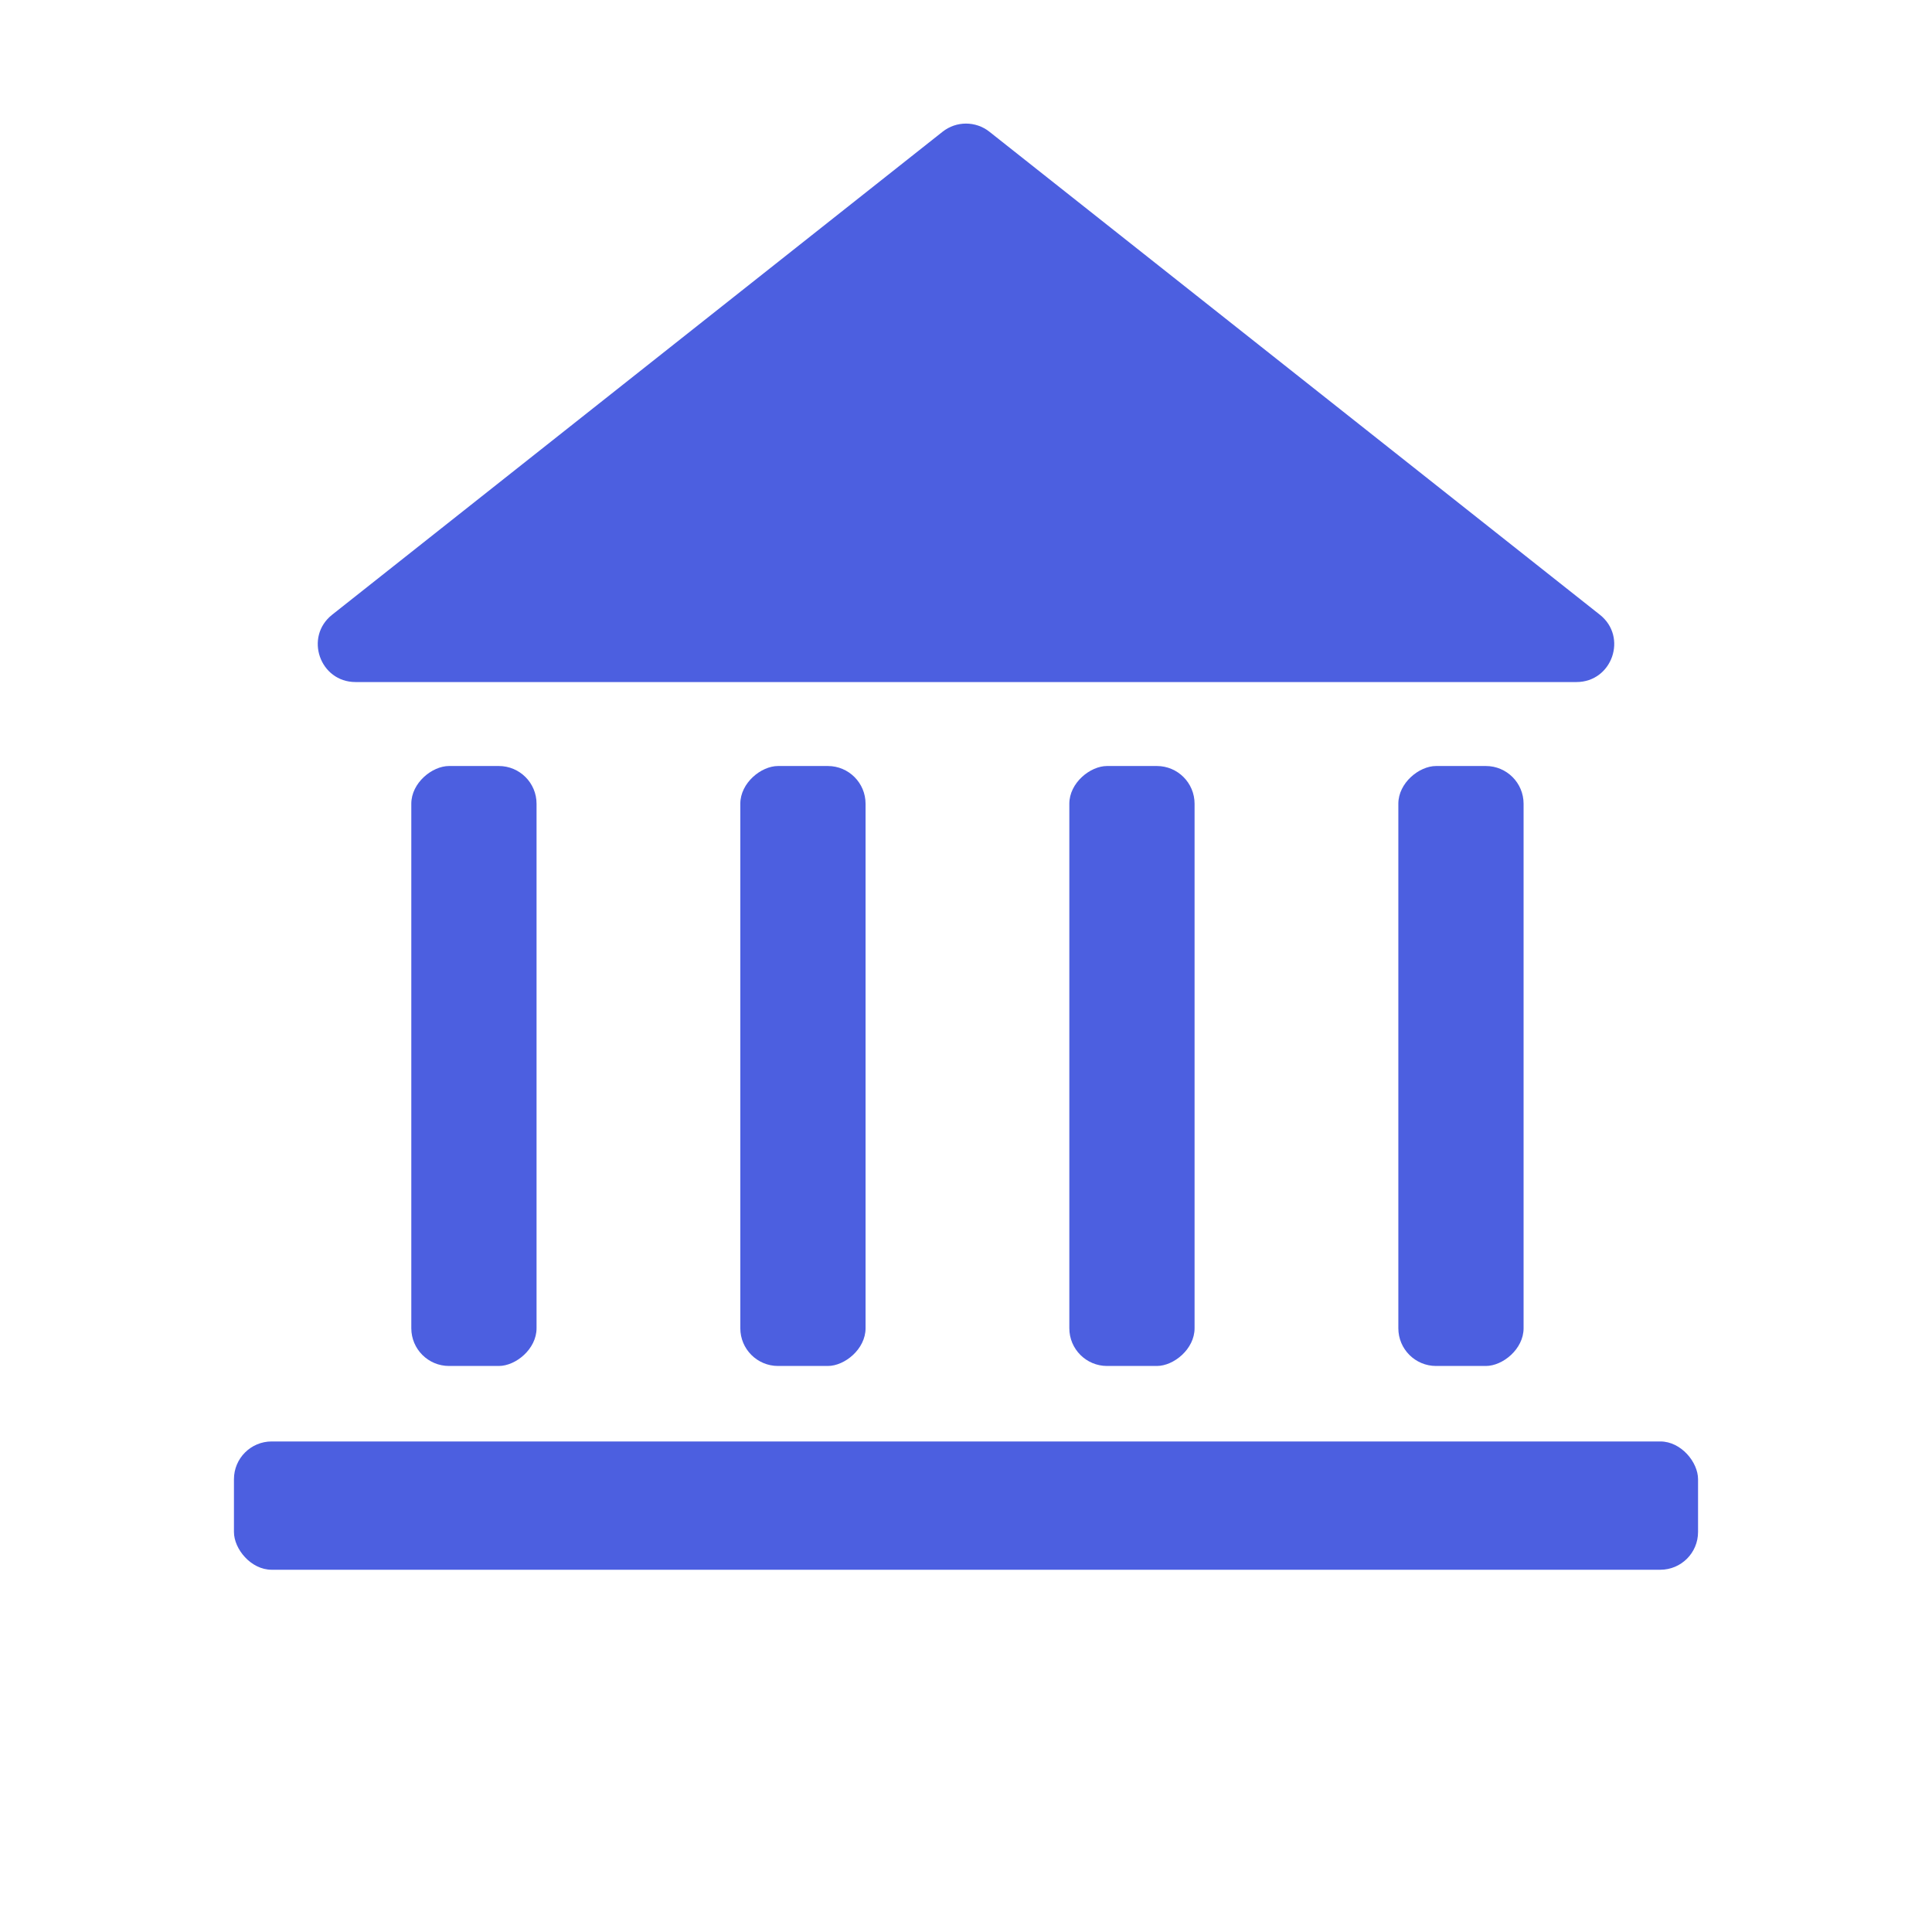
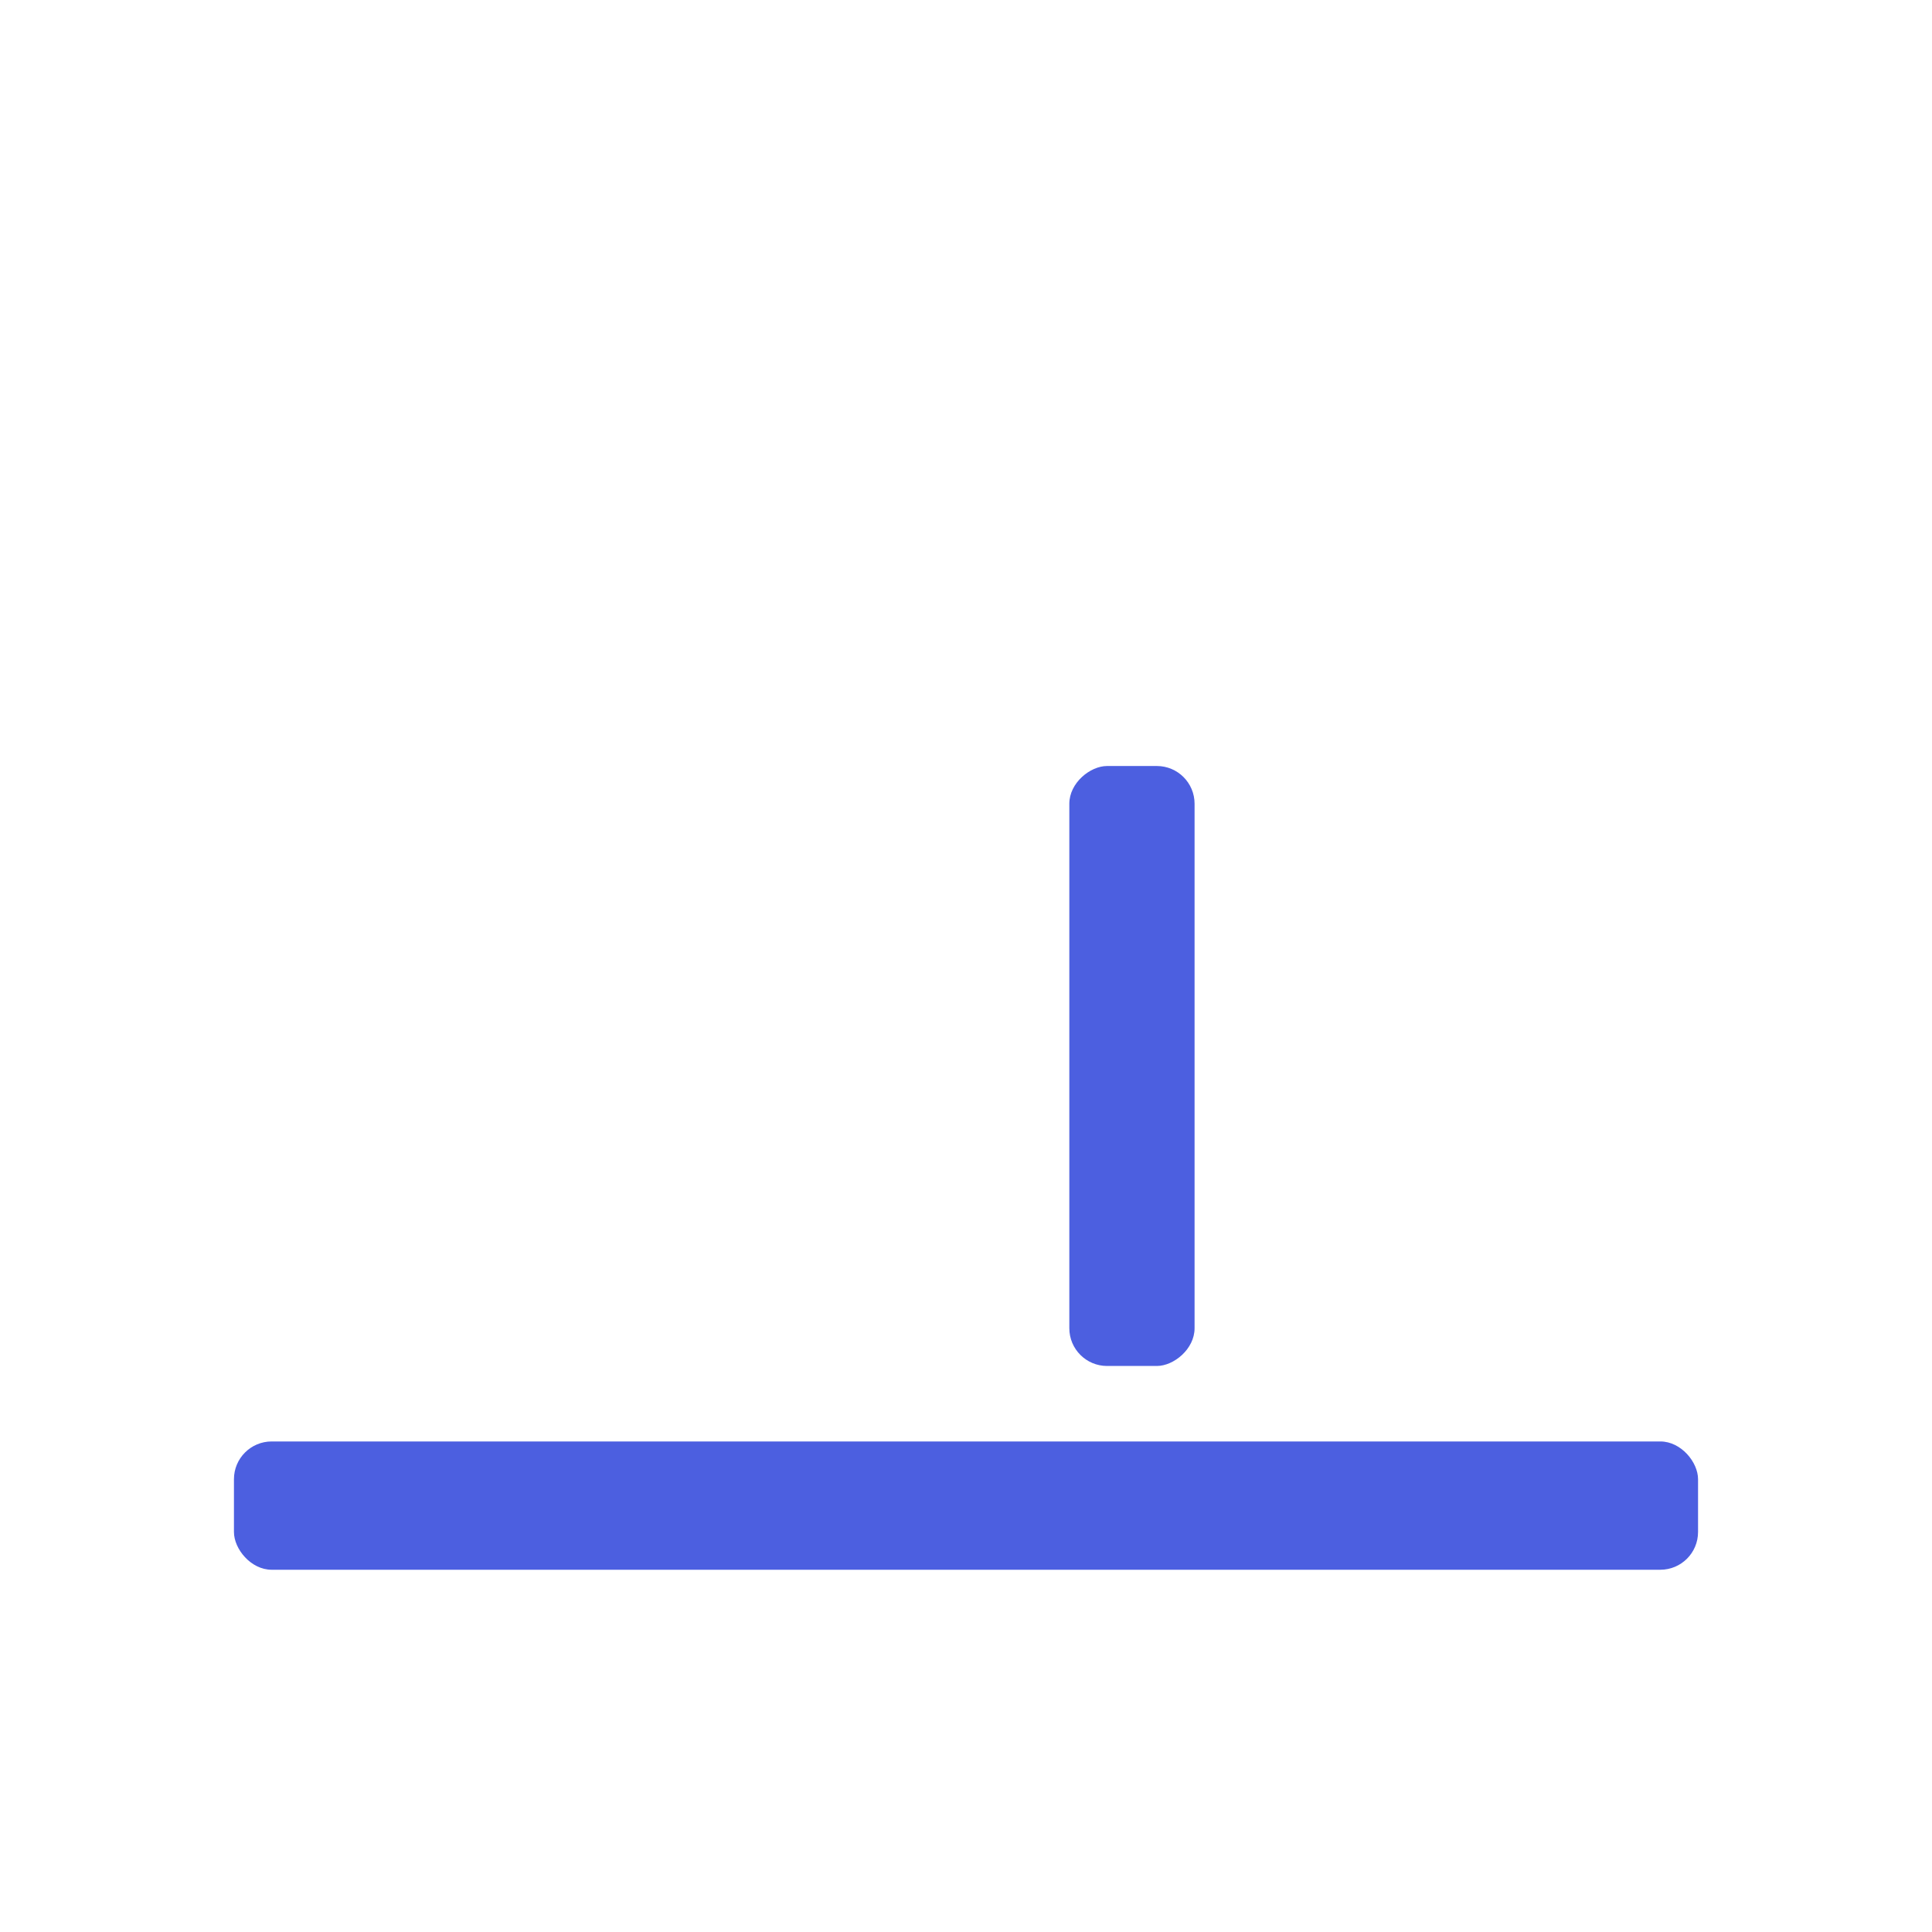
<svg xmlns="http://www.w3.org/2000/svg" width="512" height="512" viewBox="0 0 512 512" fill="none">
  <rect x="62" y="382" width="388" height="34" rx="10" fill="#4C5FE0" />
-   <rect x="109" y="361.997" width="158.997" height="33.191" rx="10" transform="rotate(-90 109 361.997)" fill="#4C5FE0" />
-   <rect x="196.191" y="361.997" width="158.997" height="33.191" rx="10" transform="rotate(-90 196.191 361.997)" fill="#4C5FE0" />
  <rect x="283.383" y="361.997" width="158.997" height="33.191" rx="10" transform="rotate(-90 283.383 361.997)" fill="#4C5FE0" />
-   <rect x="370.574" y="361.997" width="158.997" height="33.191" rx="10" transform="rotate(-90 370.574 361.997)" fill="#4C5FE0" />
-   <path d="M249.795 34.91C253.431 32.032 258.569 32.032 262.205 34.91L423.976 162.908C431.41 168.79 427.251 180.75 417.771 180.75H94.229C84.749 180.75 80.59 168.79 88.024 162.908L249.795 34.91Z" fill="#4C5FE0" />
</svg>